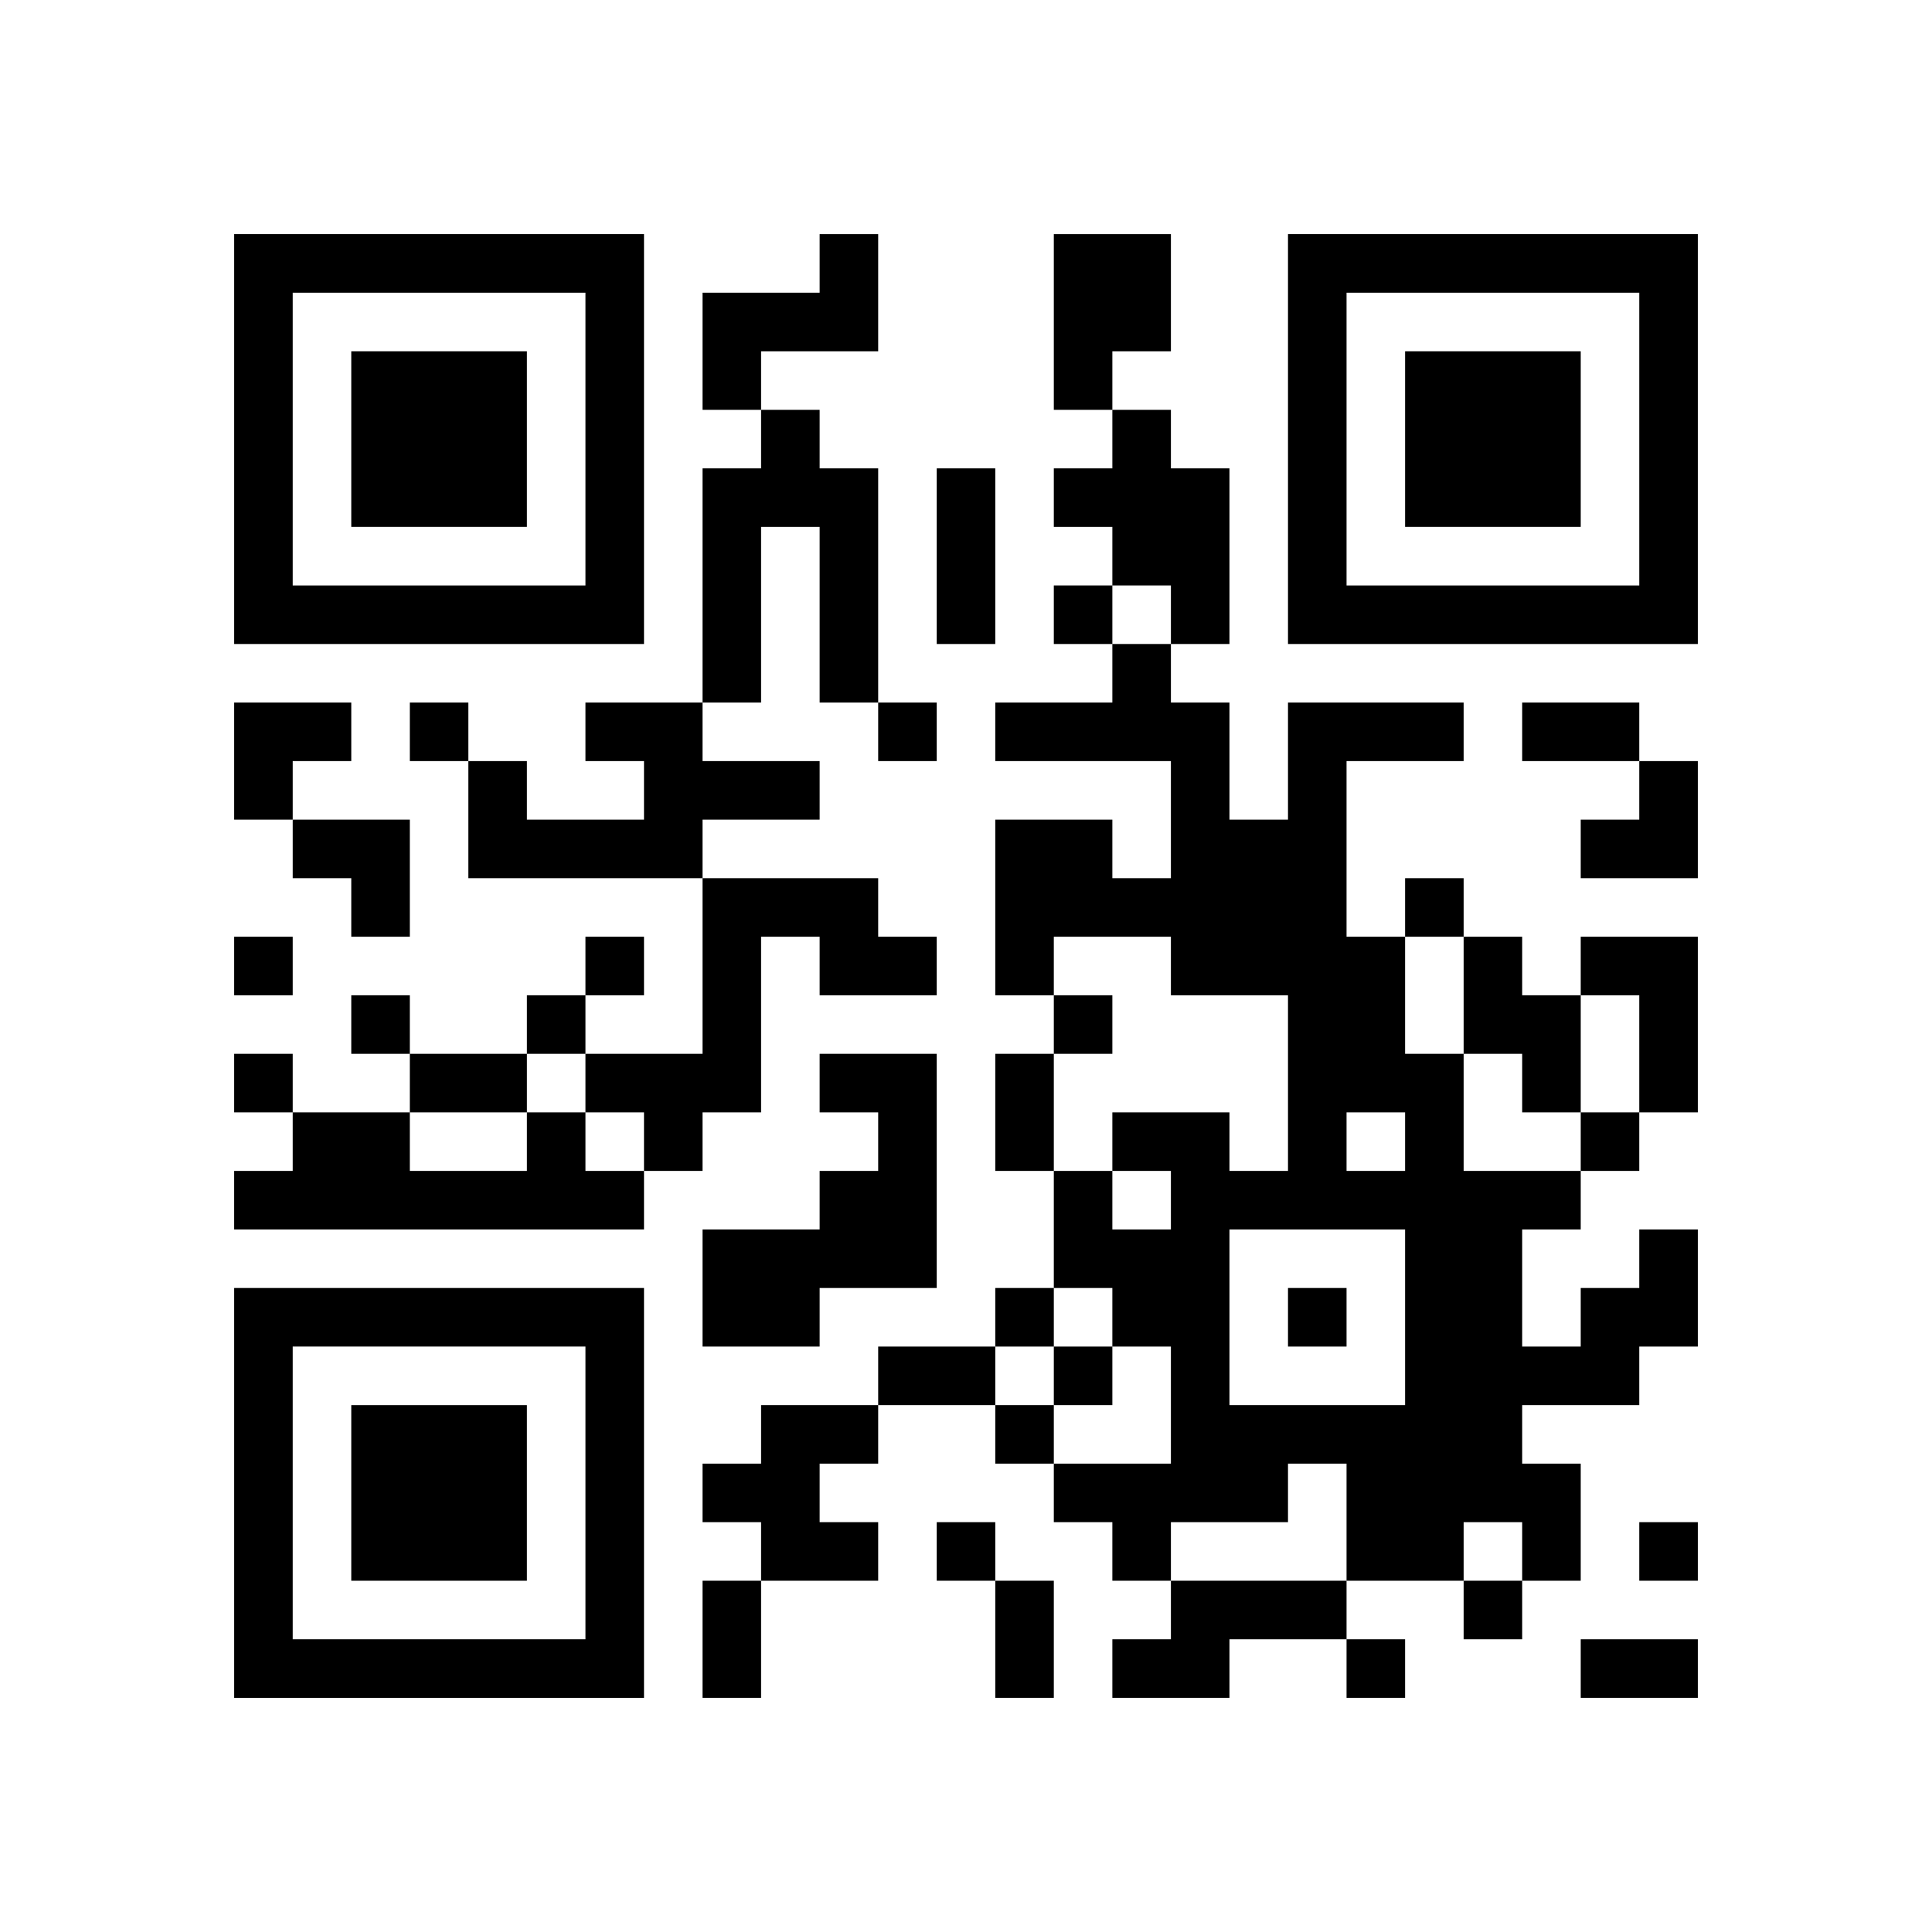
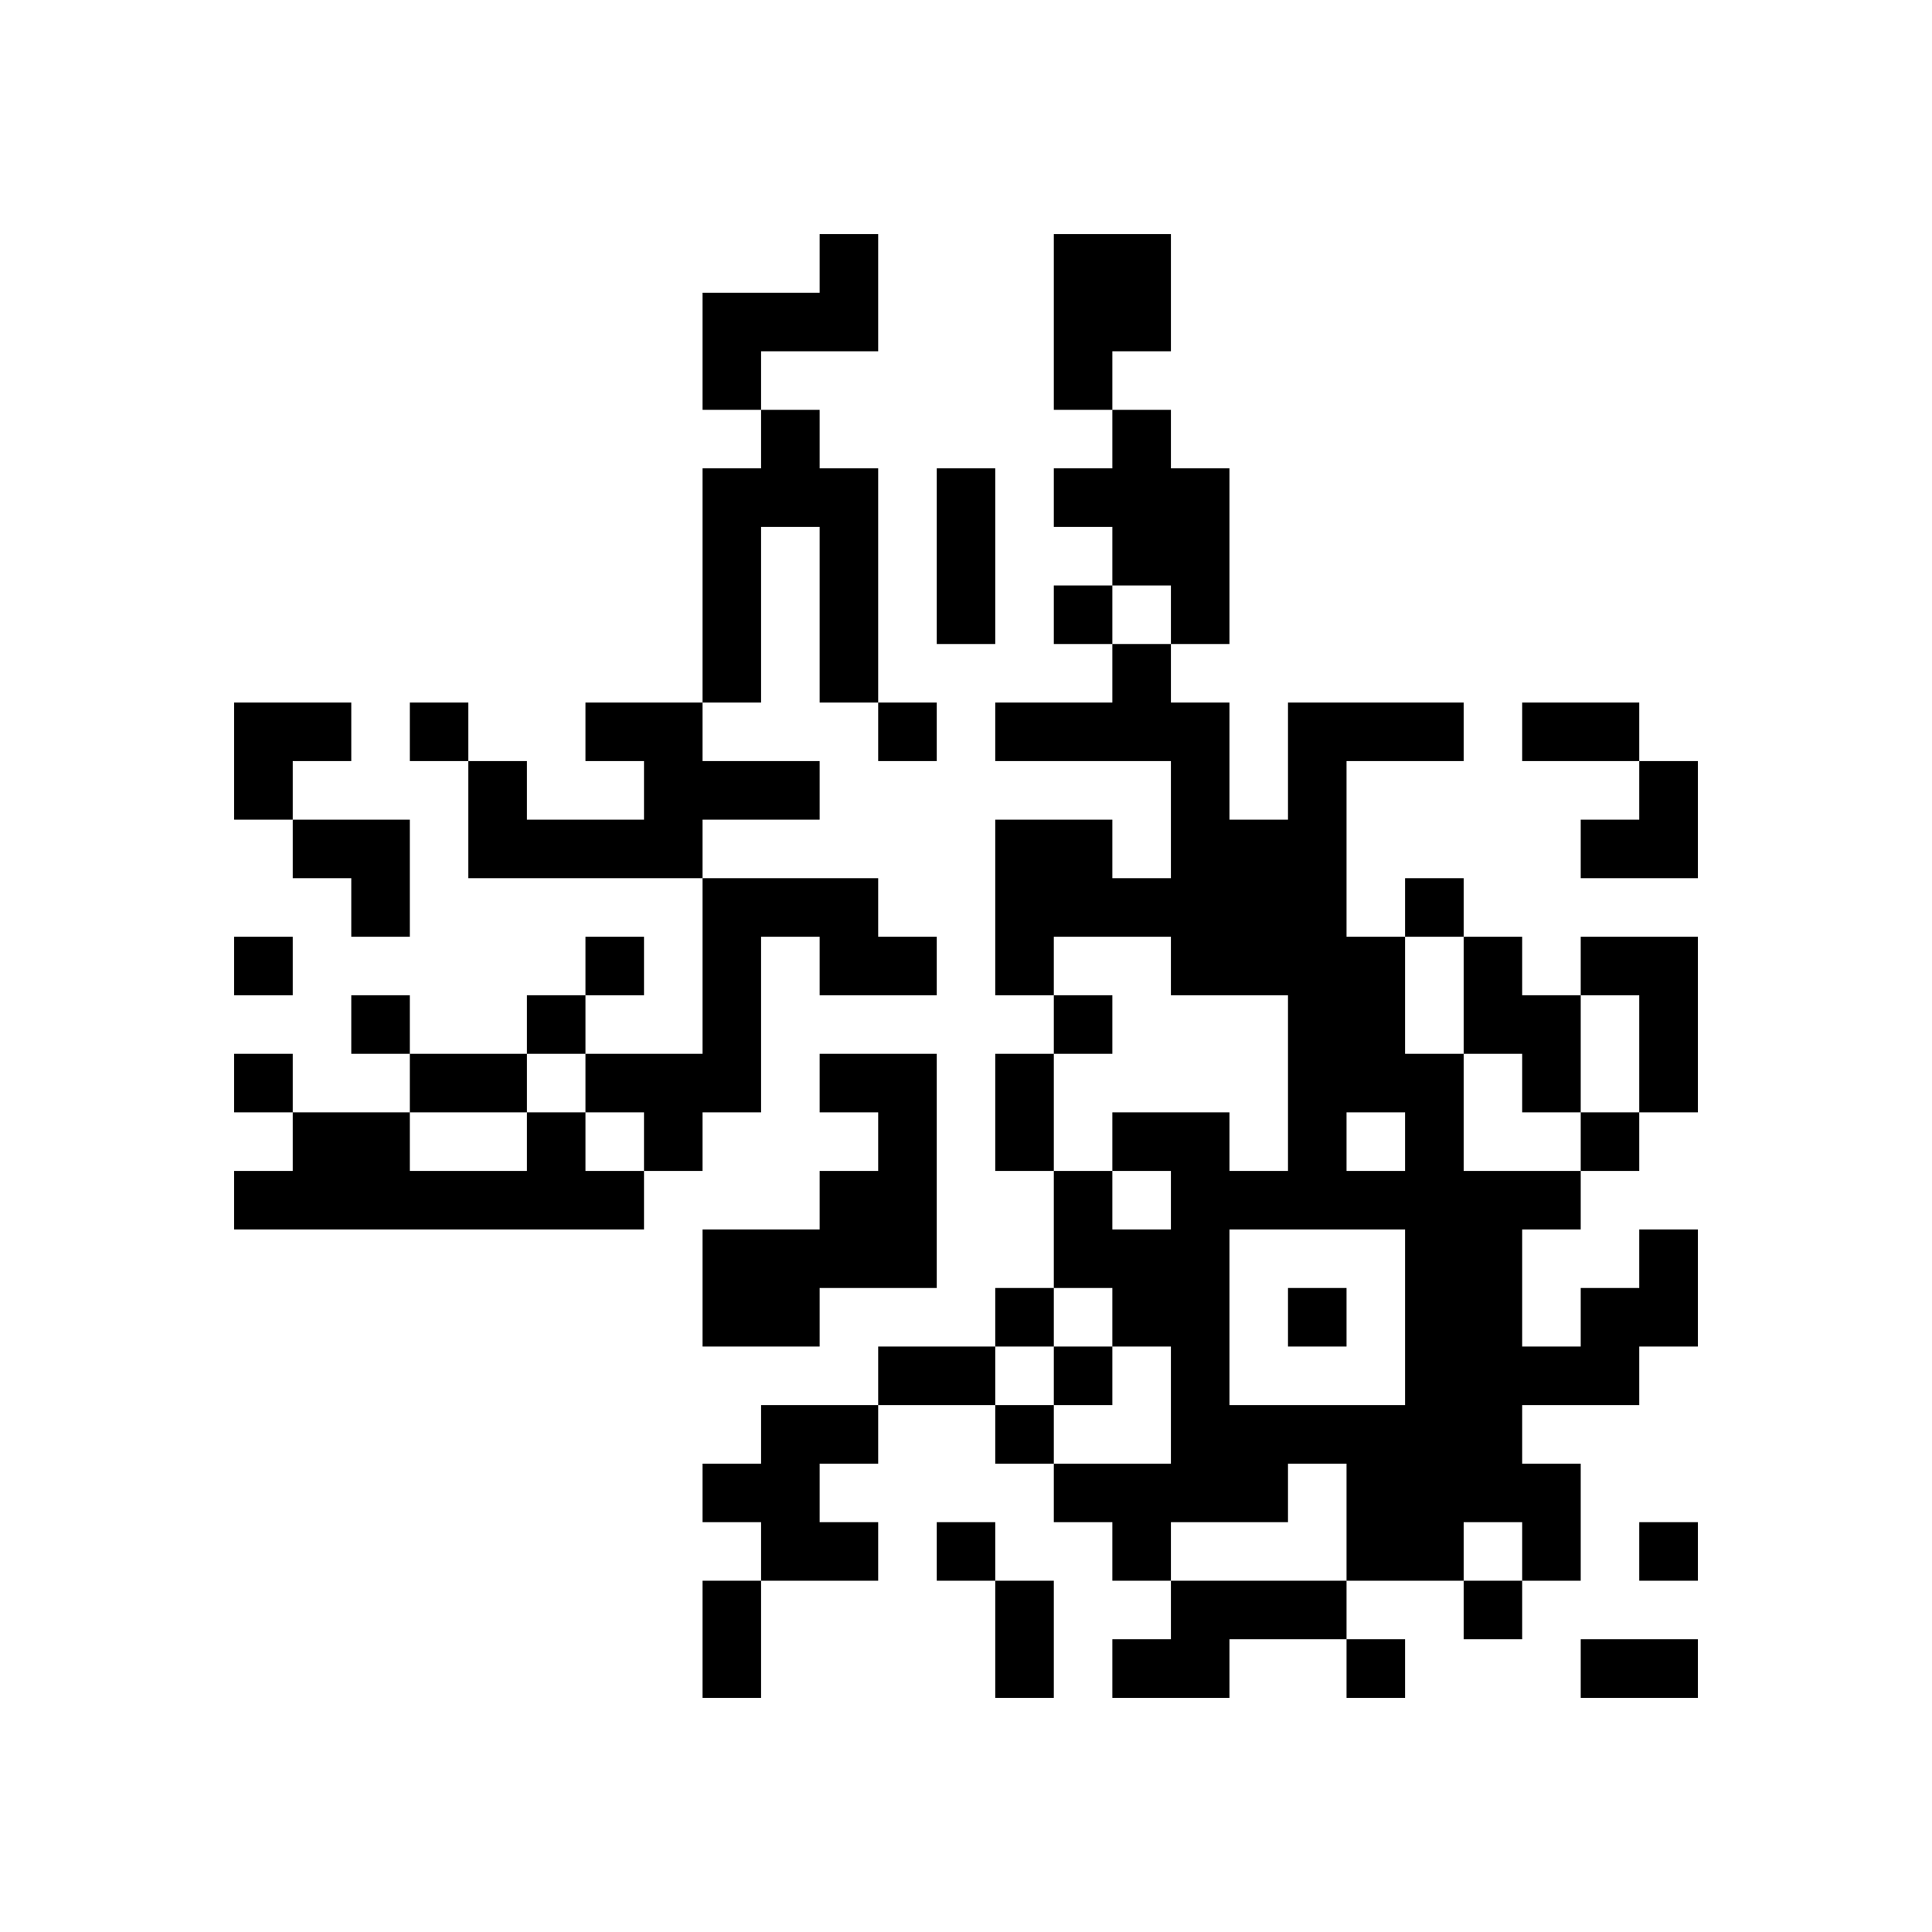
<svg xmlns="http://www.w3.org/2000/svg" xmlns:xlink="http://www.w3.org/1999/xlink" version="1.1" id="Layer_1" x="0px" y="0px" viewBox="-4 -4 33 33" width="132" height="132" style="enable-background:new 0 0 550 550;" xml:space="preserve">
  <symbol id="tracker">
-     <path d="m 0 7 0 7 7 0 0 -7 -7 0 z m 1 1 5 0 0 5 -5 0 0 -5 z m 1 1 0 3 3 0 0 -3 -3 0 z" style="fill:#000000;stroke:none" />
-   </symbol>
+     </symbol>
  <use x="0" y="-7" xlink:href="#tracker" />
  <use x="0" y="11" xlink:href="#tracker" />
  <use x="18" y="-7" xlink:href="#tracker" />
  <path d="M10,0 h1v2h-2v1h-1v-2h2v-1 M14,0 h2v2h-1v1h-1v-3 M9,3 h1v1h1v4h-1v-3h-1v3h-1v-4h1v-1 M15,3 h1v1h1v3h-1v-1h-1v-1h-1v-1h1v-1 M6,8 h2v1h2v1h-2v1h-4v-2h1v1h2v-1h-1v-1 M8,11 h3v1h1v1h-2v-1h-1v3h-1v1h-1v-1h-1v-1h2v-3 M21,12 h1v1h1v2h-1v-1h-1v-2 M23,12 h2v3h-1v-2h-1v-1 M10,14 h2v4h-2v1h-2v-2h2v-1h1v-1h-1v-1 M5,15 h1v1h1v1h-7v-1h1v-1h2v1h2v-1 M24,17 h1v2h-1v1h-2v1h1v2h-1v-1h-1v1h-2v-2h-1v1h-2v1h-1v-1h-1v-1h2v-2h-1v-1h-1v-2h1v1h1v-1h-1v-1h2v1h1v-3h-2v-1h-2v1h-1v-3h2v1h1v-2h-3v-1h2v-1h1v1h1v2h1v-2h3v1h-2v3h1v2h1v2h2v1h-1v2h1v-1h1v-1 M19,15 v1h1v-1h-1 M17,17 v3h3v-3h-3 M9,20 h2v1h-1v1h1v1h-2v-1h-1v-1h1v-1 M16,23 h3v1h-2v1h-2v-1h1v-1 M14,6 v1h1v-1h-1 M3,8 v1h1v-1h-1 M11,8 v1h1v-1h-1 M20,11 v1h1v-1h-1 M0,12 v1h1v-1h-1 M6,12 v1h1v-1h-1 M2,13 v1h1v-1h-1 M5,13 v1h1v-1h-1 M14,13 v1h1v-1h-1 M0,14 v1h1v-1h-1 M23,15 v1h1v-1h-1 M13,18 v1h1v-1h-1 M18,18 v1h1v-1h-1 M14,19 v1h1v-1h-1 M13,20 v1h1v-1h-1 M12,22 v1h1v-1h-1 M24,22 v1h1v-1h-1 M21,23 v1h1v-1h-1 M19,24 v1h1v-1h-1 M12,4 h1v3h-1v-3 M22,8 h2v1h-2v-1 M3,14 h2v1h-2v-1 M13,14 h1v2h-1v-2 M11,19 h2v1h-2v-1 M8,23 h1v2h-1v-2 M13,23 h1v2h-1v-2 M23,24 h2v1h-2v-1 M0,8 h2v1h-1v1h-1z M23,9 m1,0h1v2h-2v-1h1z M1,10 h2v2h-1v-1h-1z" style="fill:#000000;stroke:none" />
</svg>